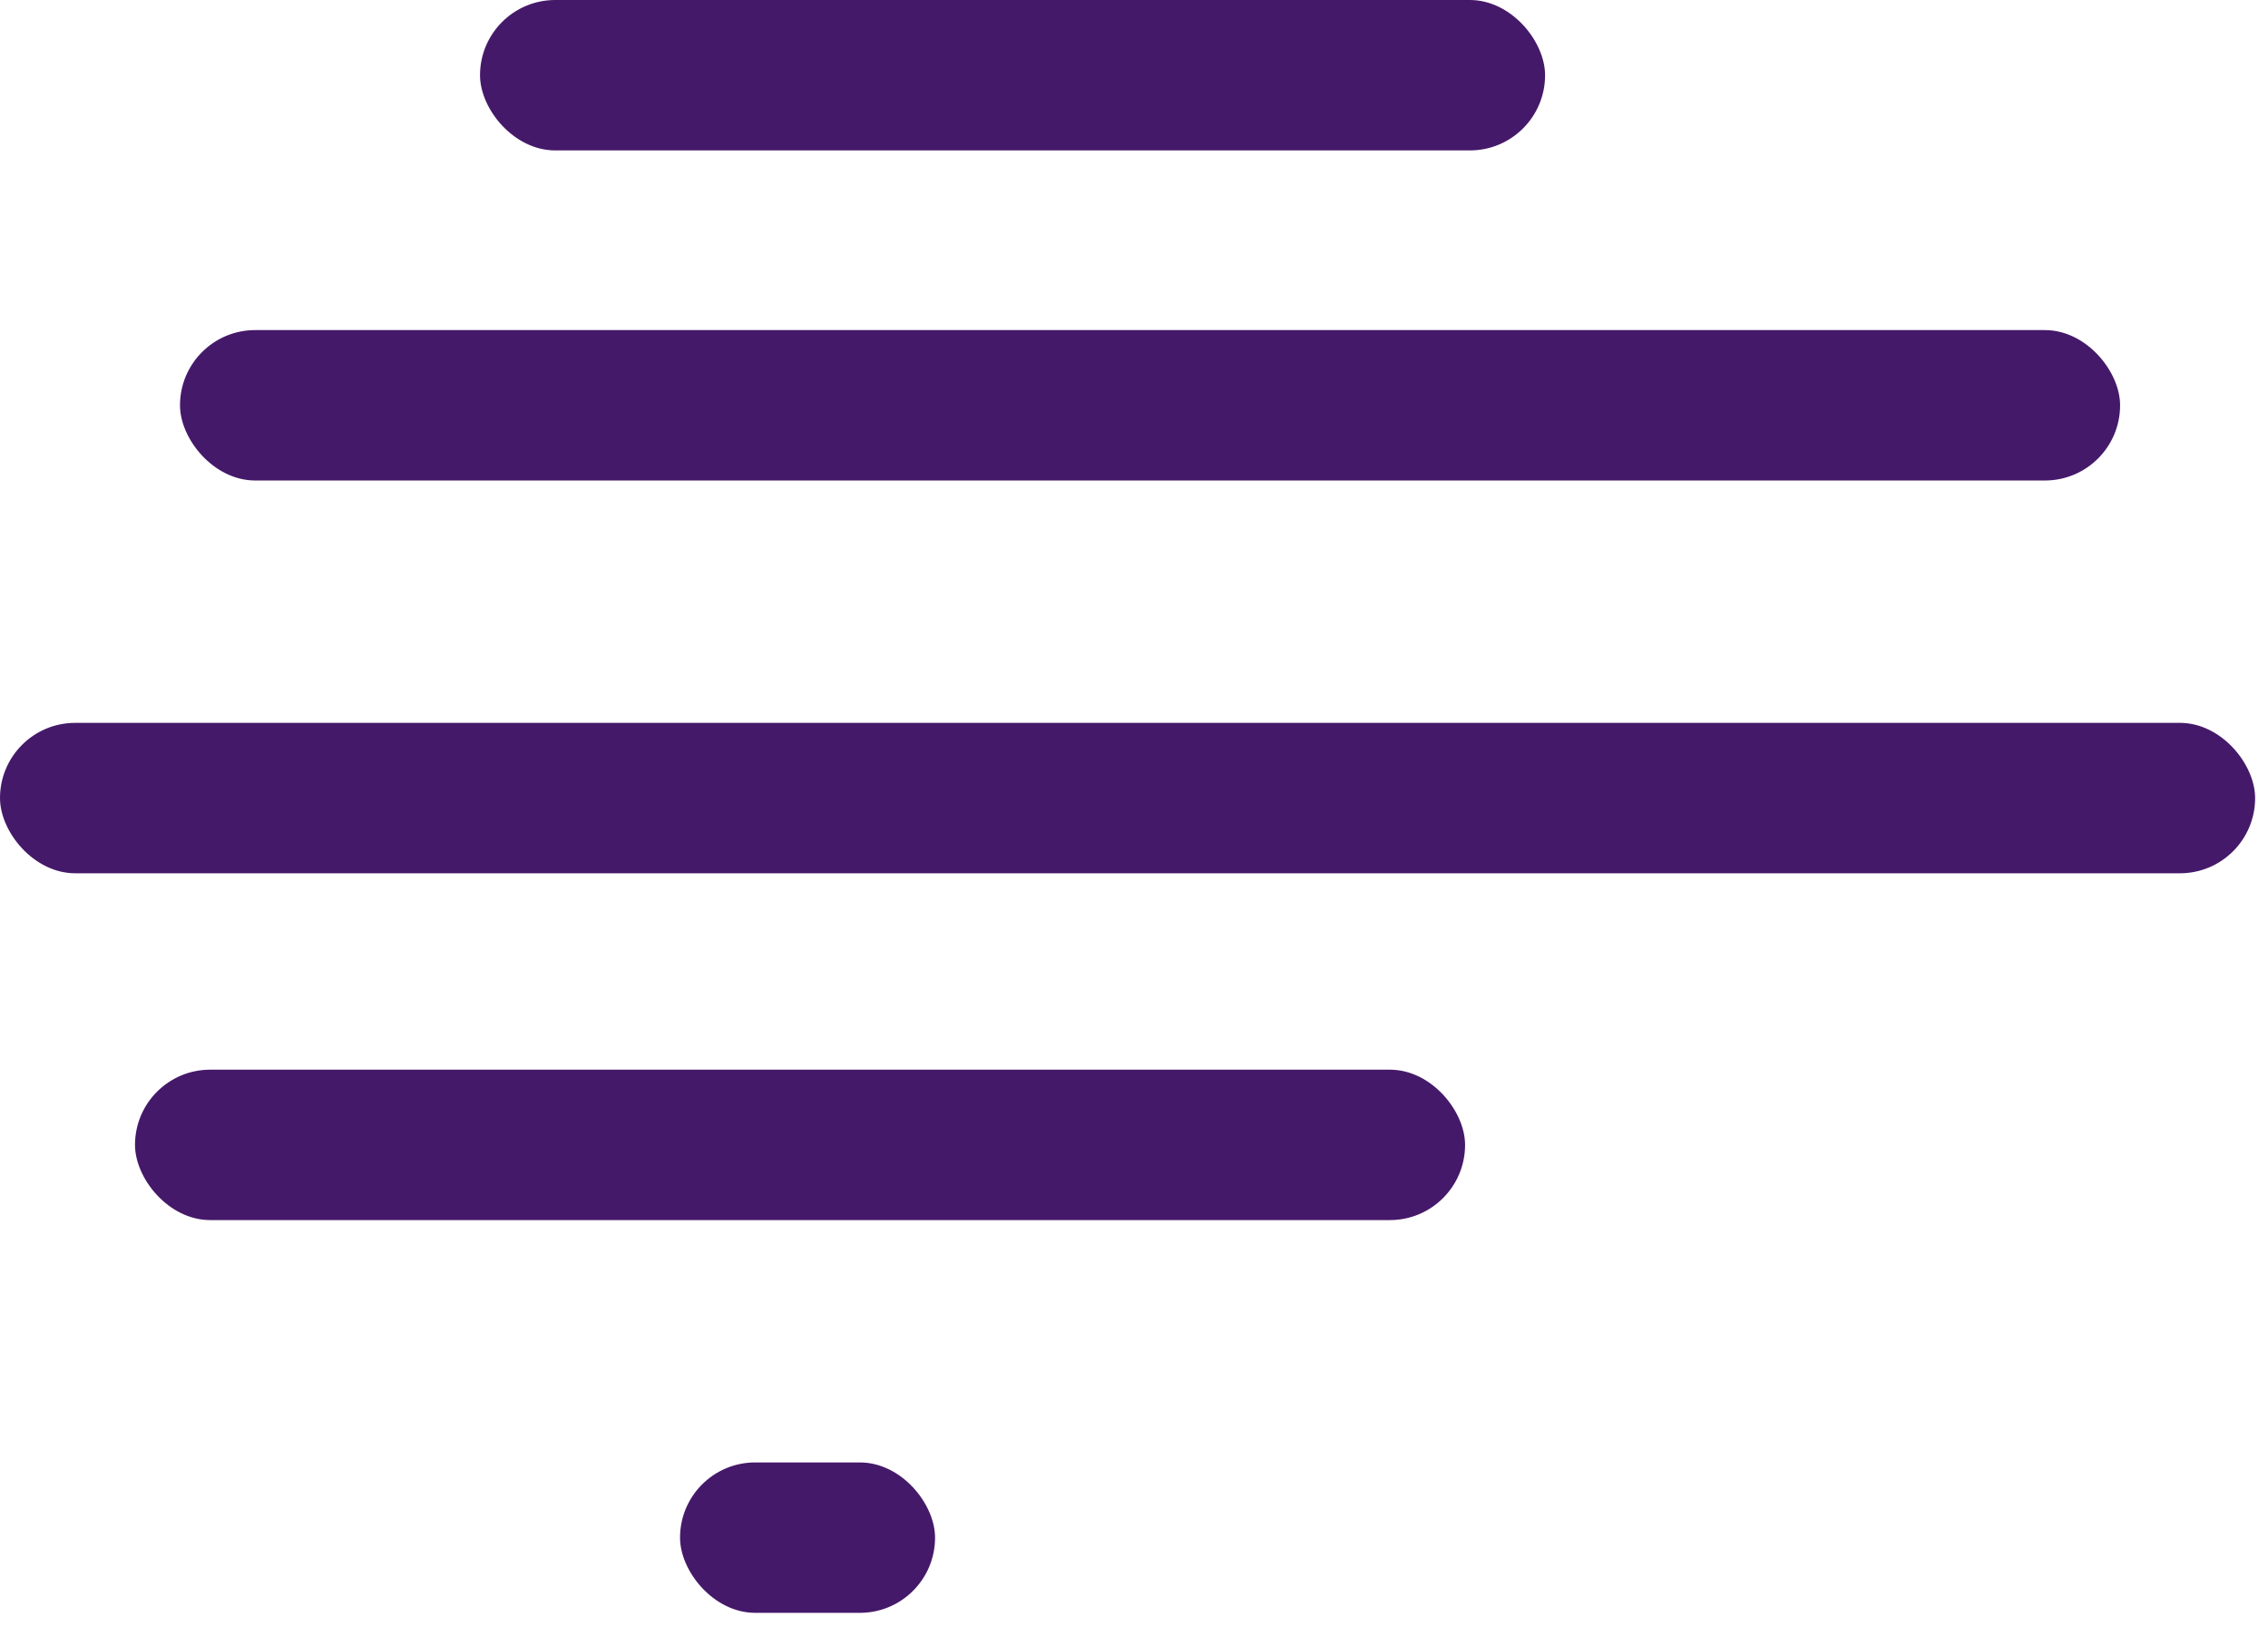
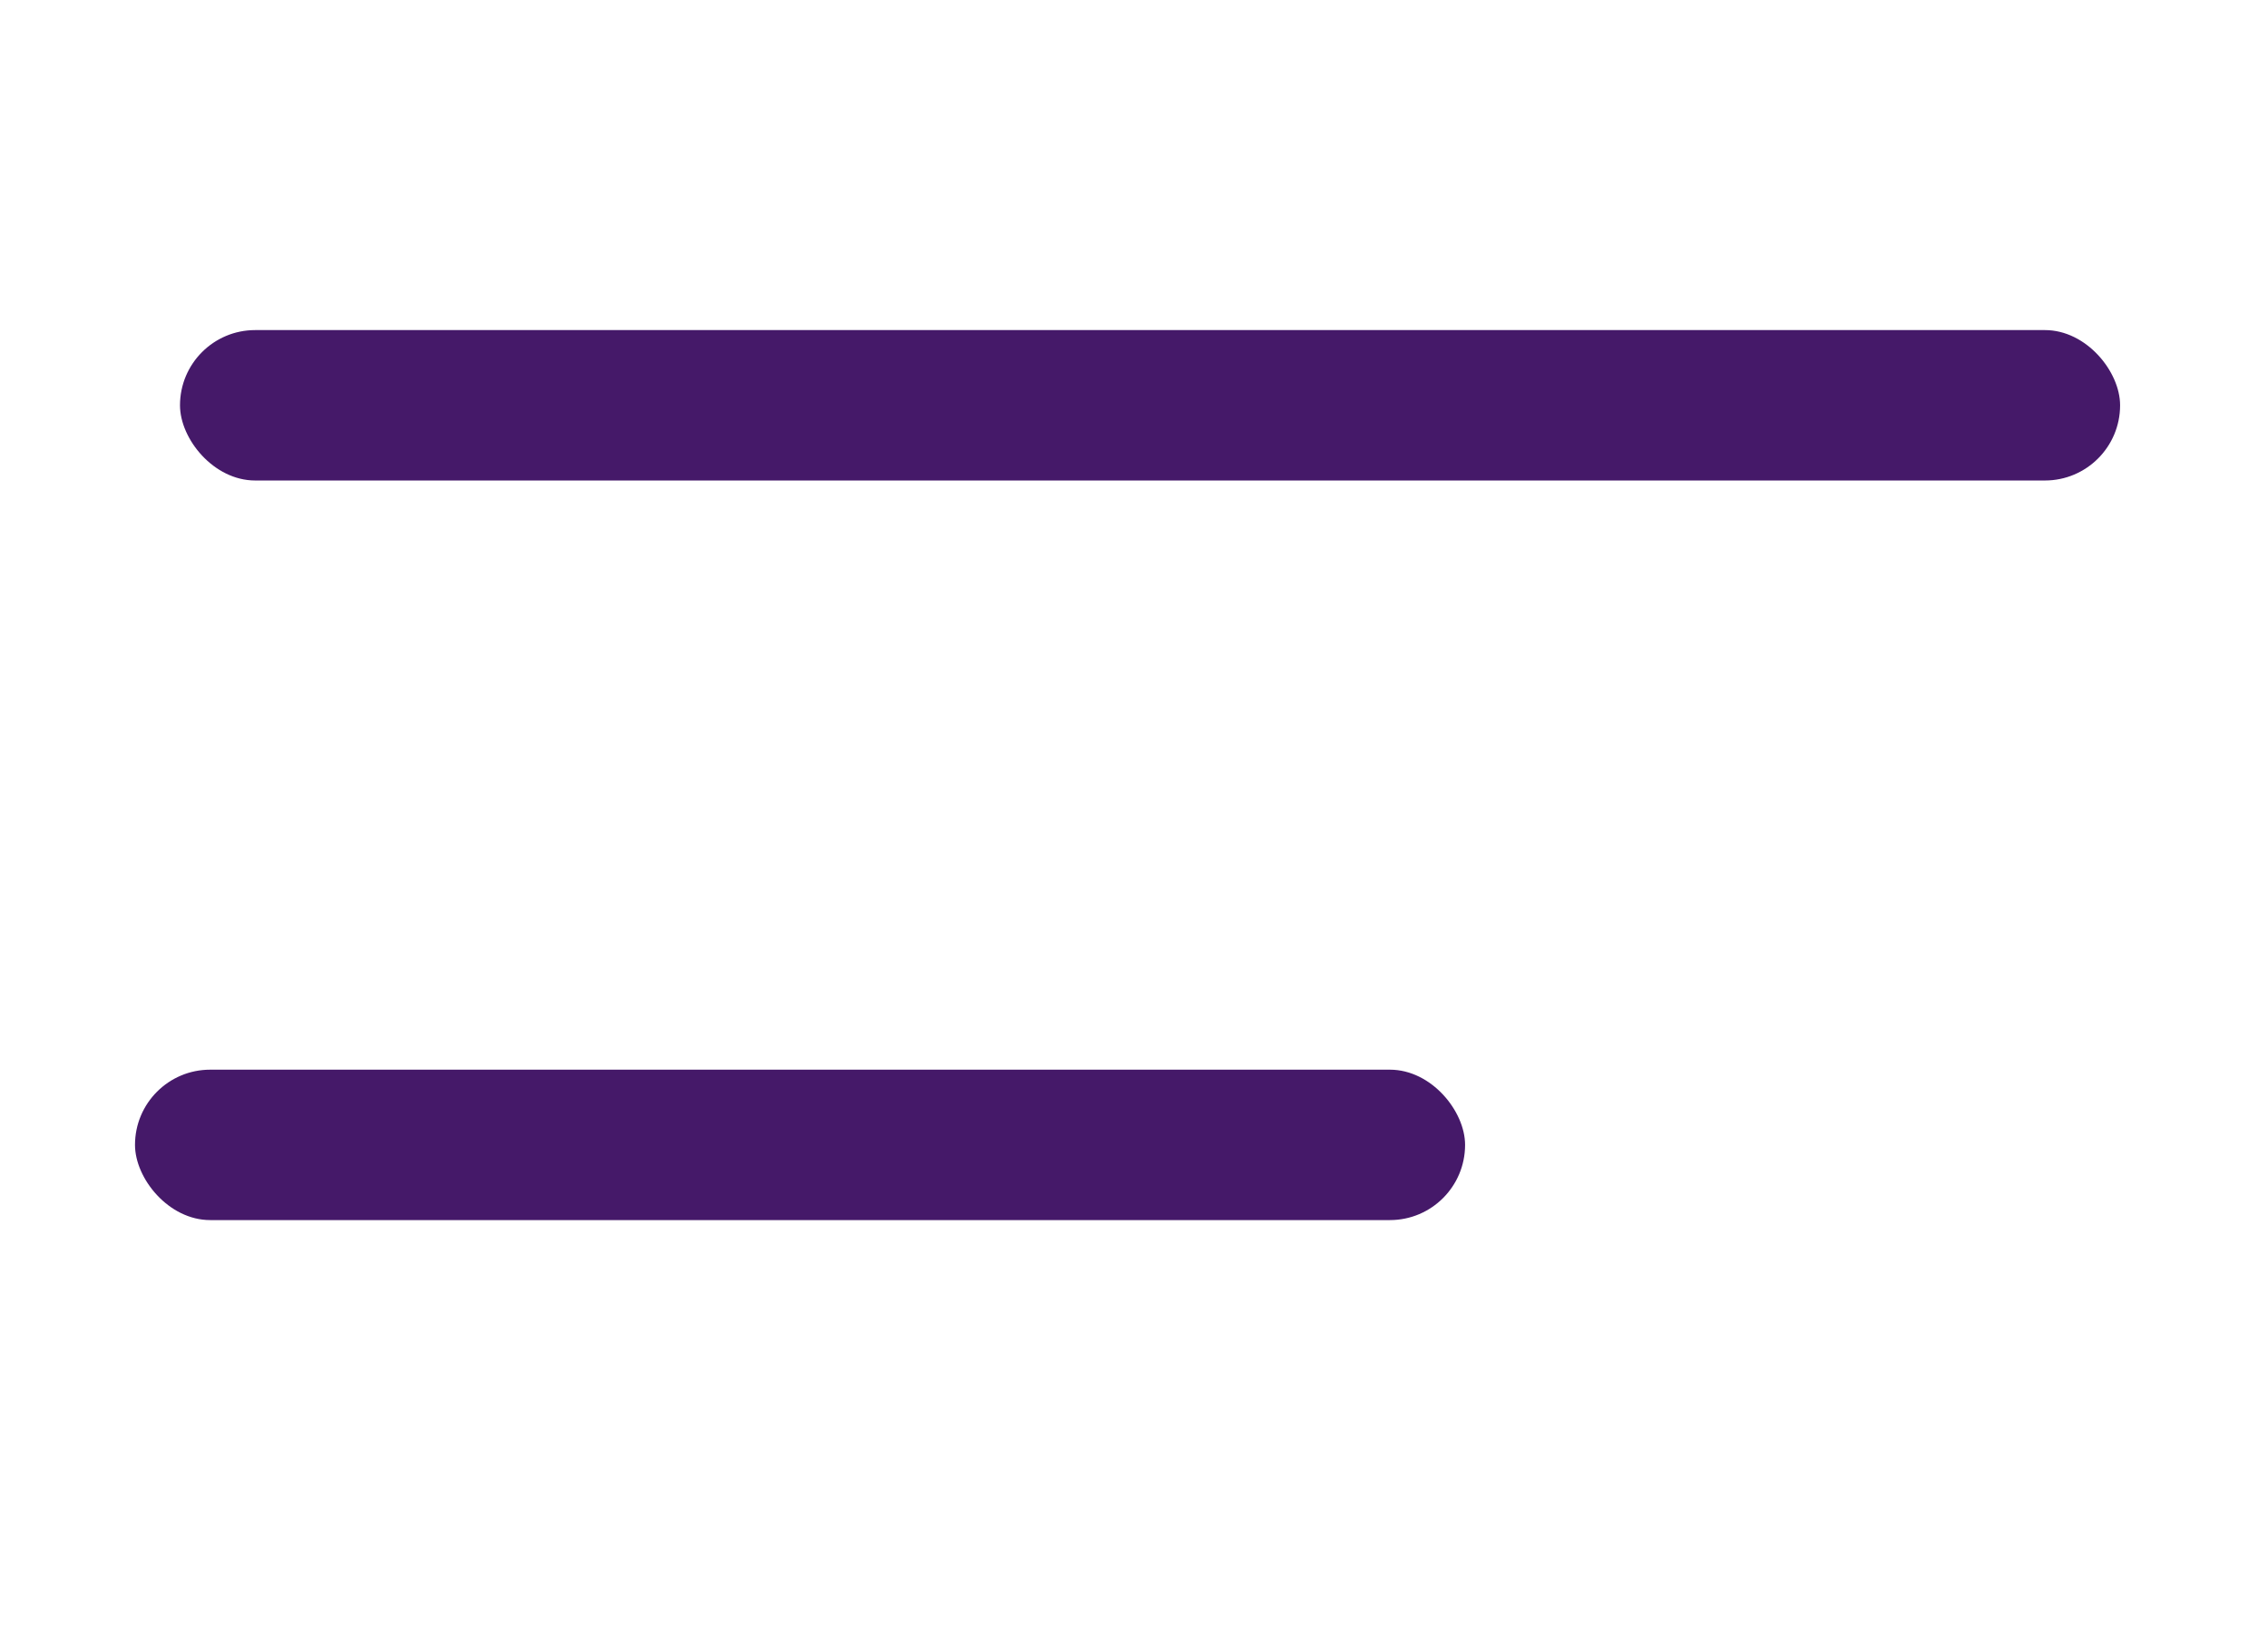
<svg xmlns="http://www.w3.org/2000/svg" width="99" height="71" viewBox="0 0 99 71" fill="none">
-   <rect x="20.953" width="46.491" height="6.564" rx="3.282" fill="#451969" />
  <rect x="5.893" y="46.681" width="58.059" height="6.564" rx="3.282" fill="#451969" />
-   <rect x="29.684" y="63.821" width="11.132" height="6.564" rx="3.282" fill="#451969" />
-   <rect y="31.546" width="98.438" height="6.564" rx="3.282" fill="#451969" />
  <rect x="7.857" y="14.405" width="84.687" height="6.564" rx="3.282" fill="#451969" />
</svg>